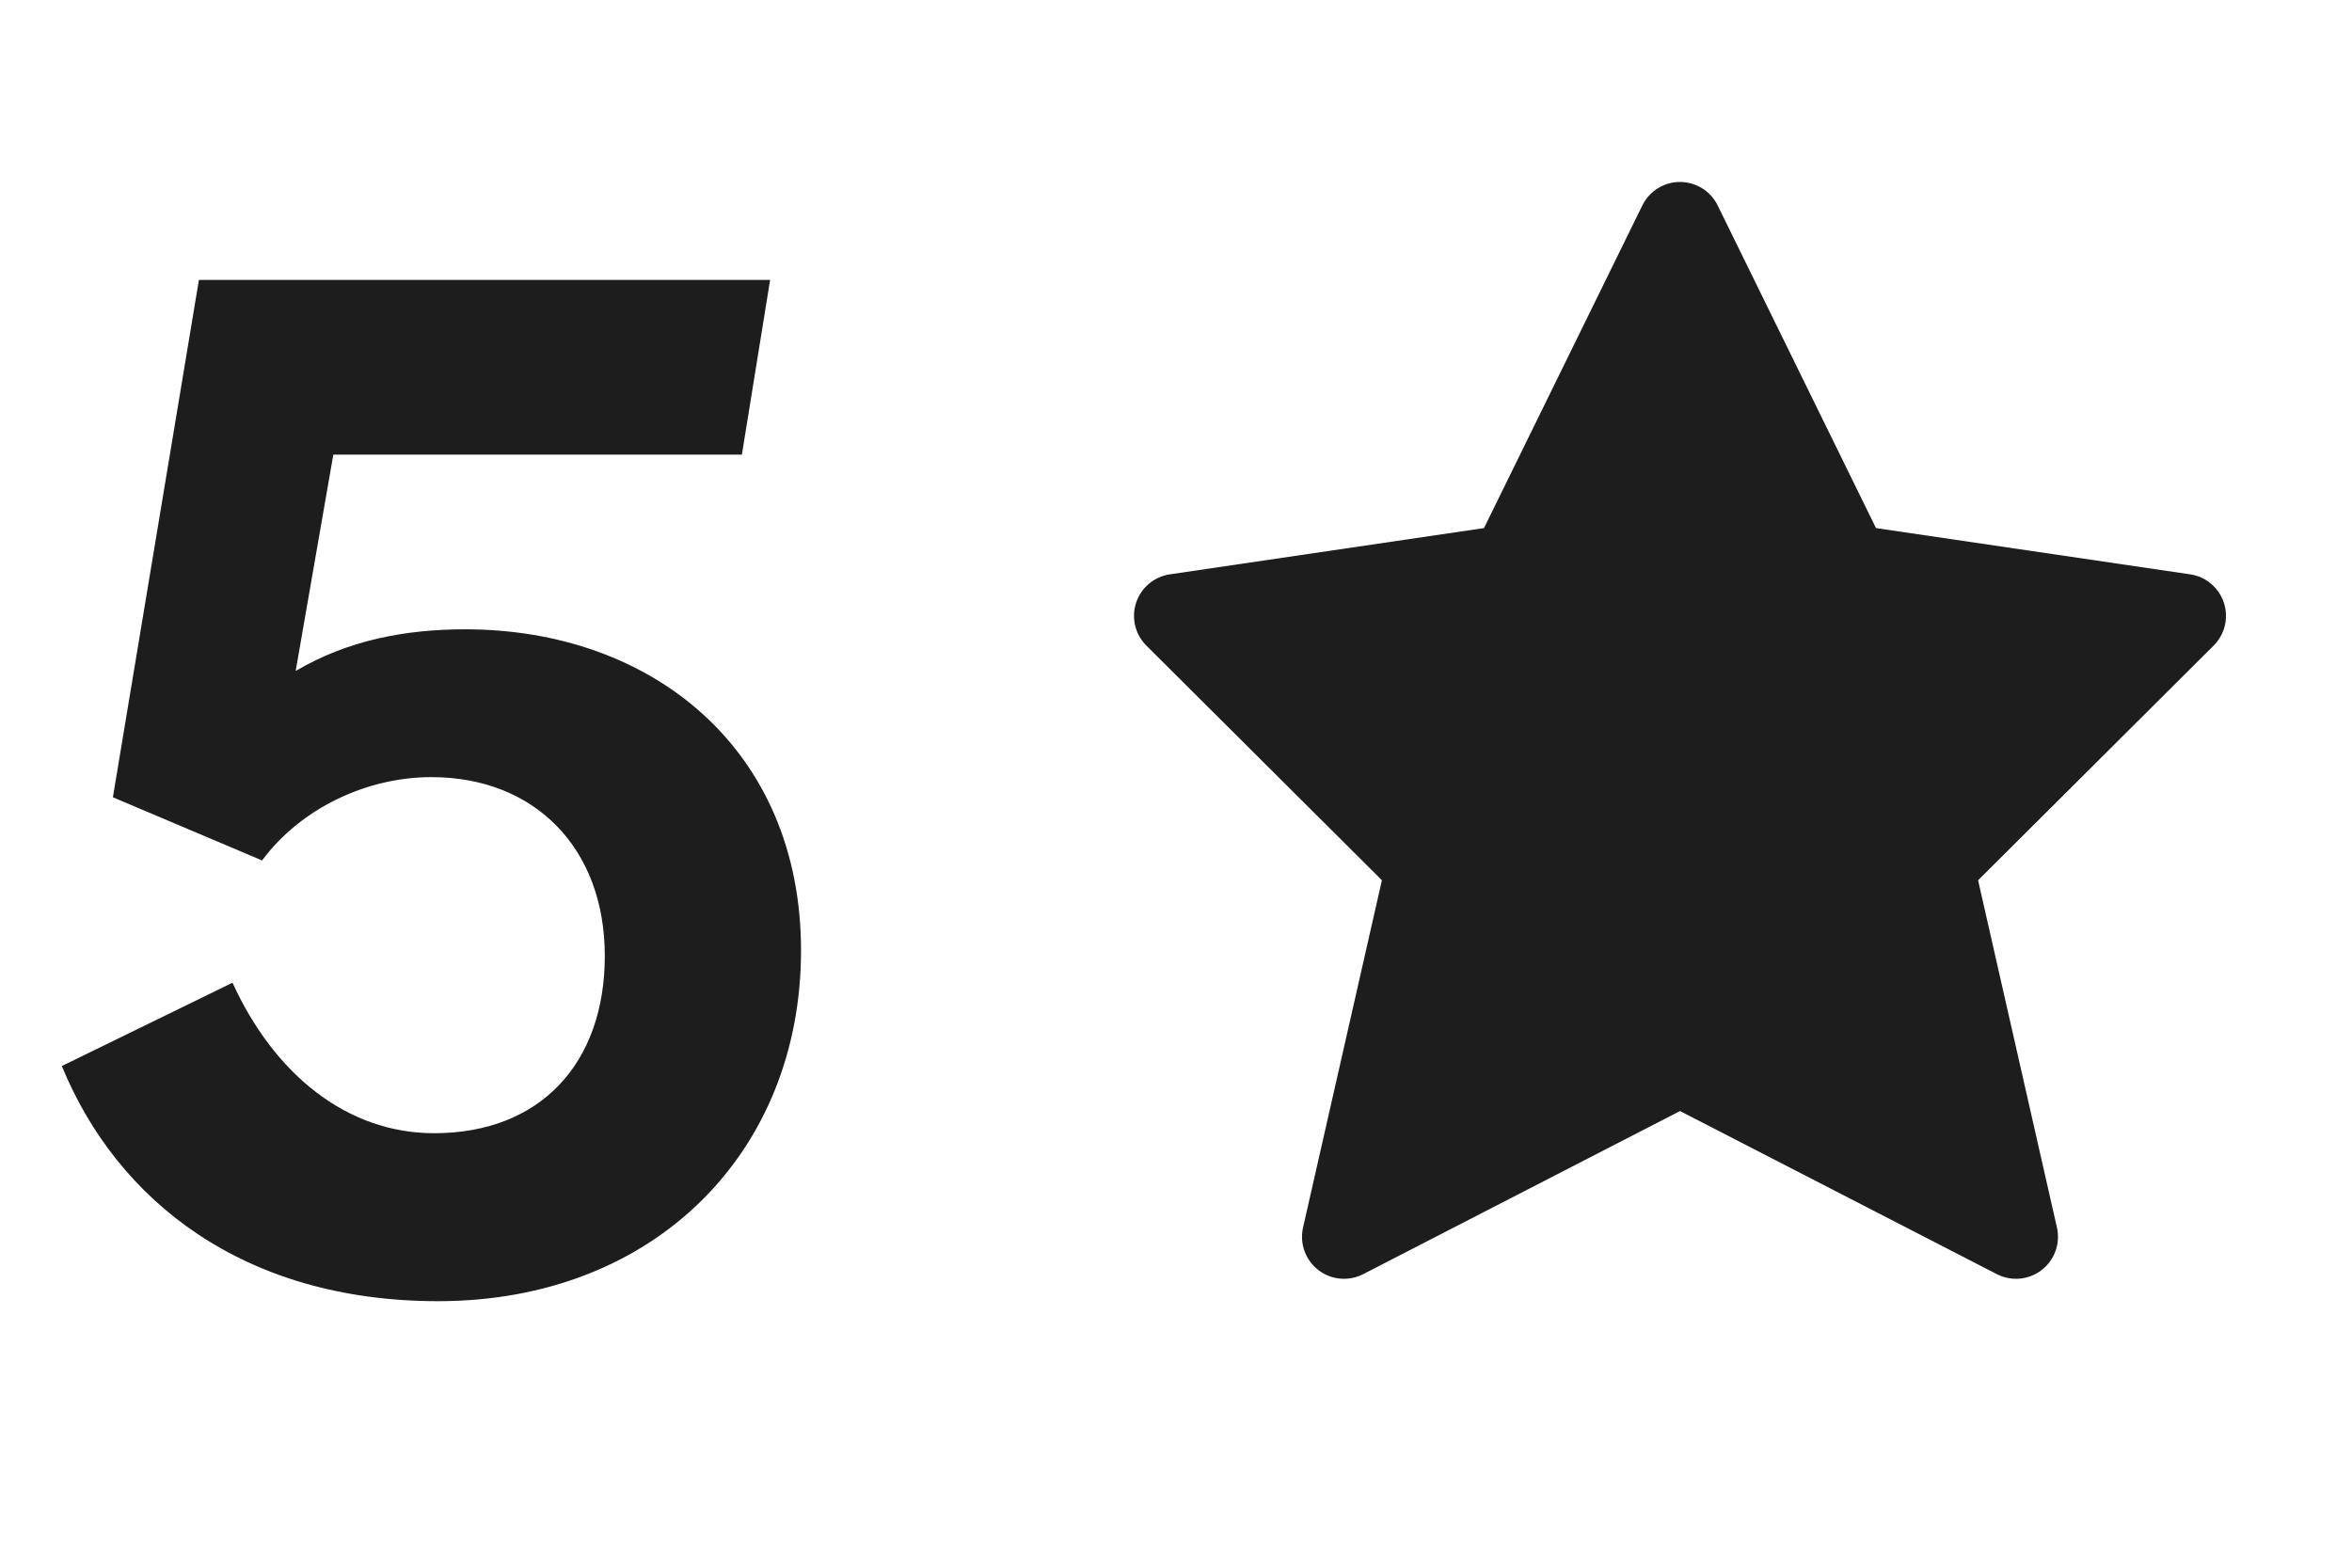
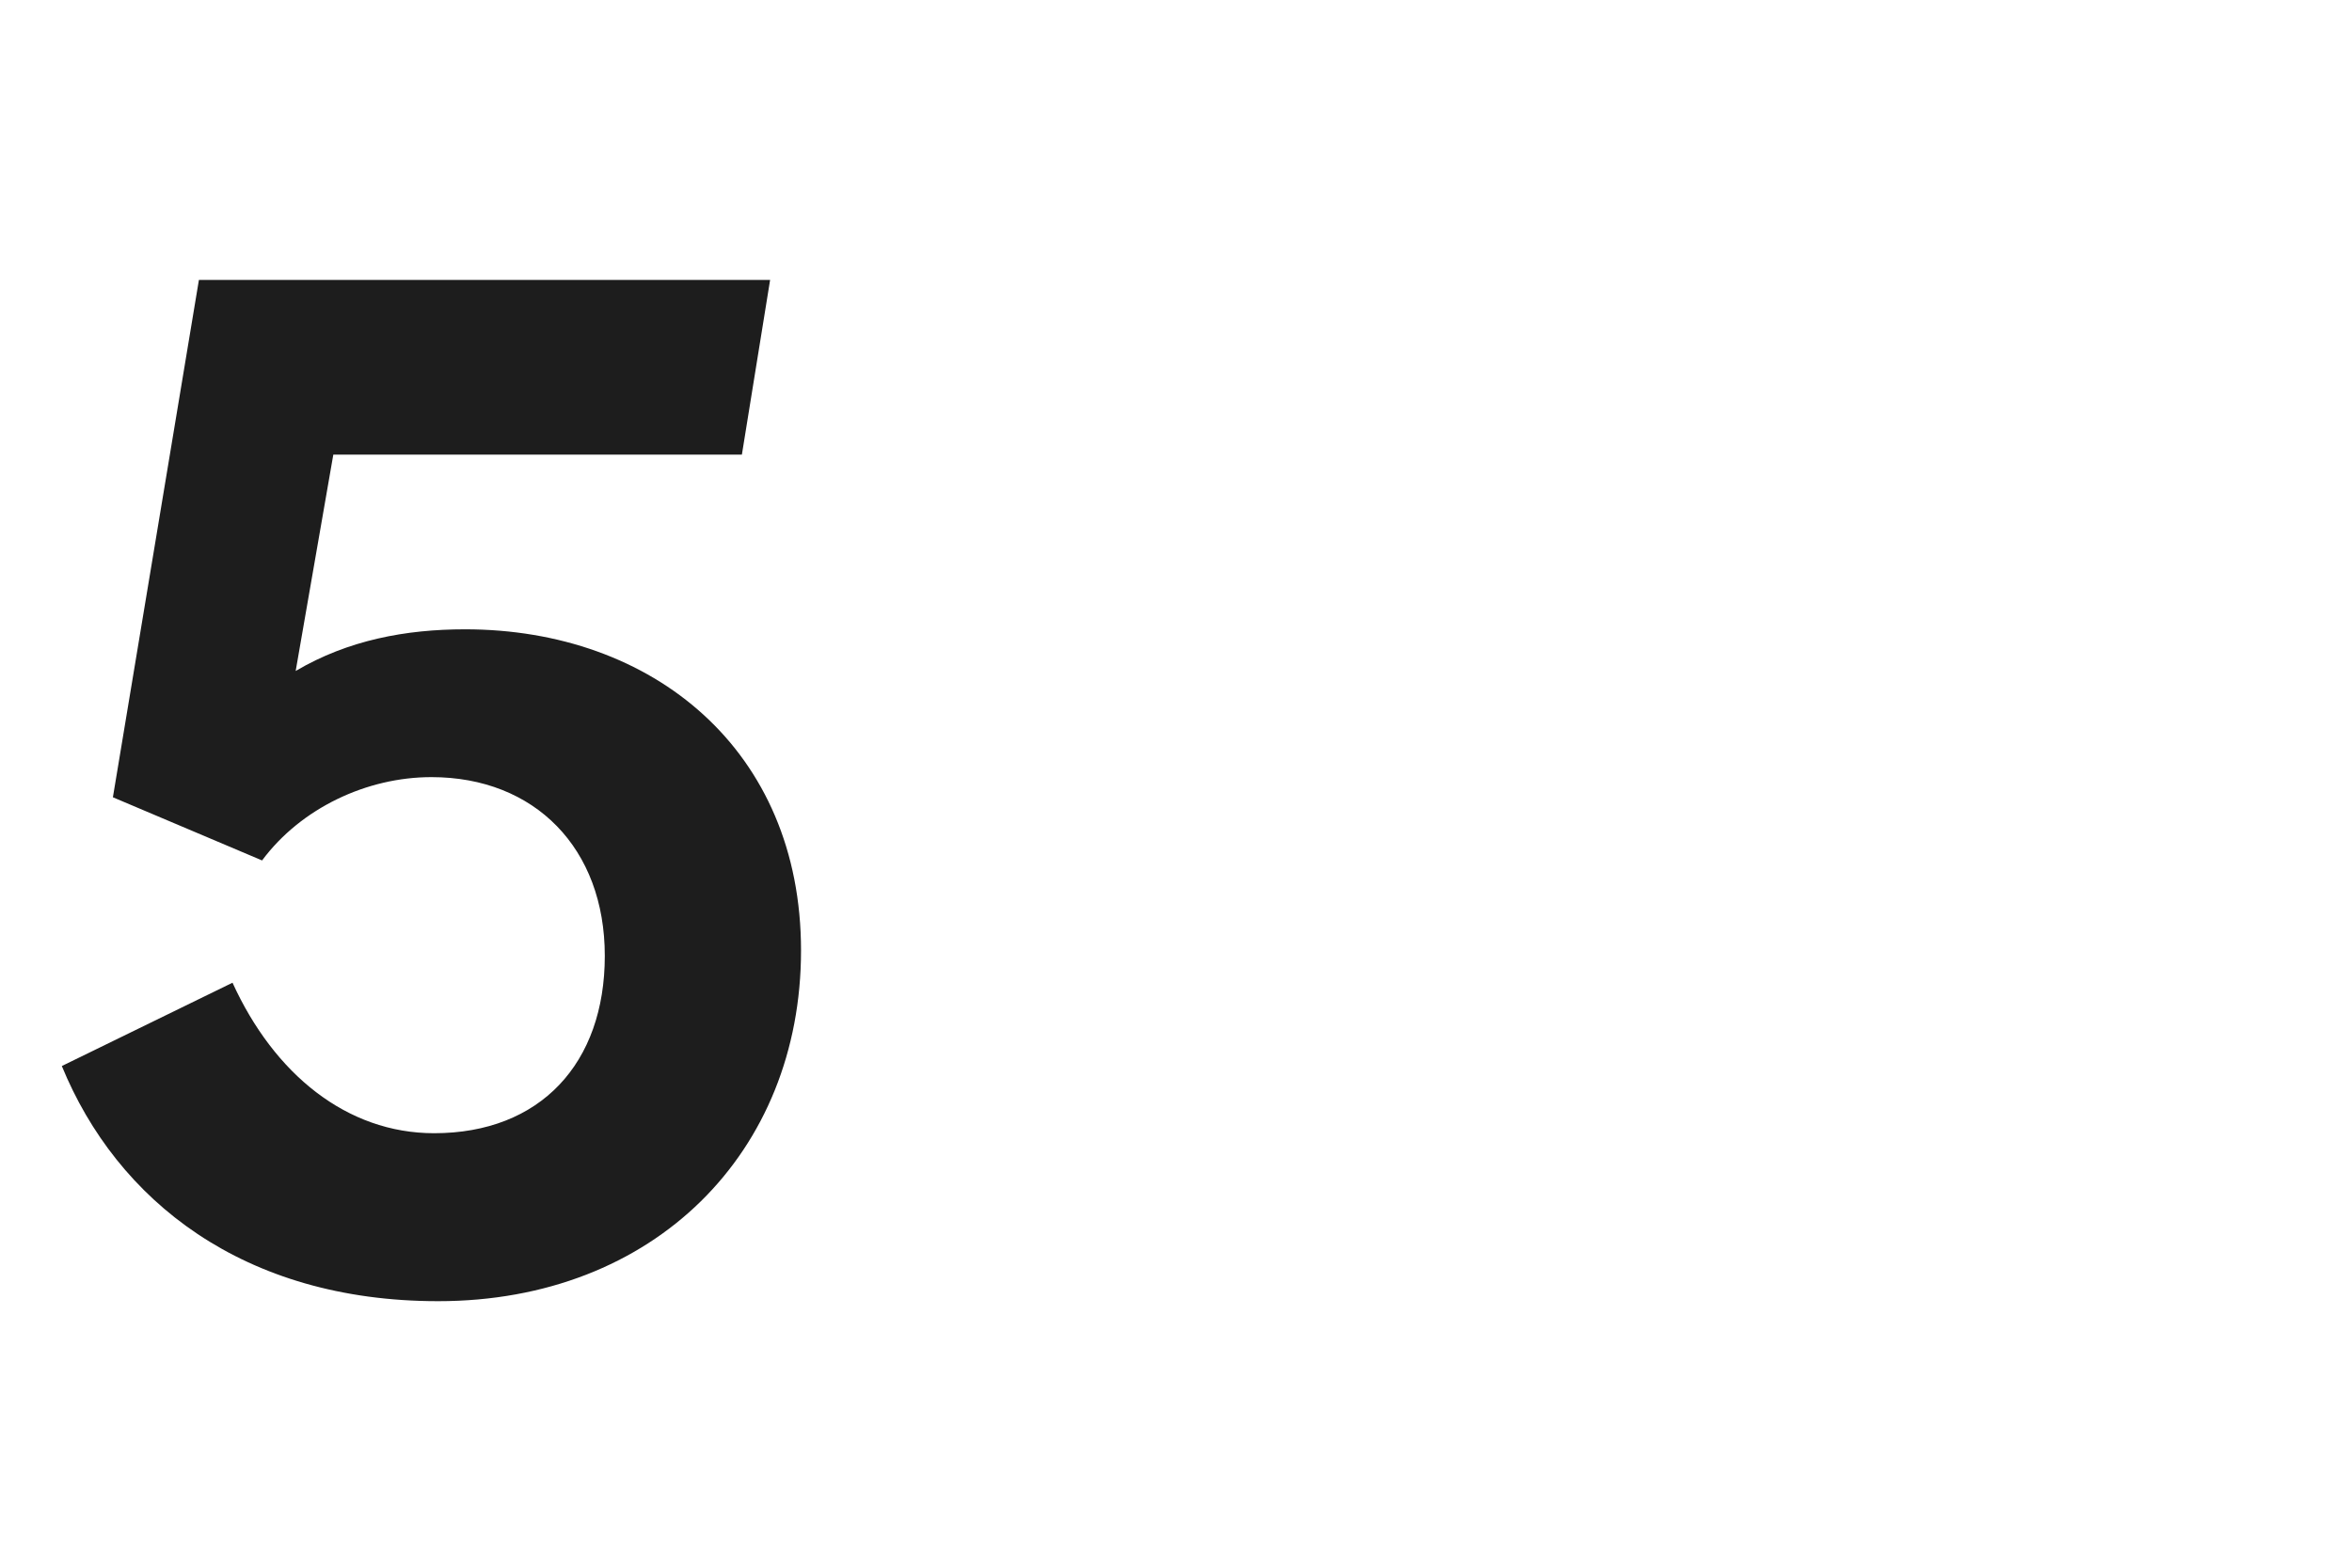
<svg xmlns="http://www.w3.org/2000/svg" width="42" height="28" viewBox="0 0 42 28" fill="none">
  <path d="M1.104 19.04L4.152 17.552C4.896 19.184 6.192 20.24 7.752 20.24C9.648 20.24 10.8 18.992 10.8 17.072C10.8 15.152 9.552 13.88 7.704 13.88C6.552 13.88 5.376 14.432 4.68 15.368L2.016 14.24L3.552 5H13.752L13.248 8.12H5.952L5.28 11.984C6.216 11.432 7.248 11.24 8.304 11.24C11.664 11.24 14.304 13.4 14.304 16.976C14.304 20.576 11.688 23.24 7.824 23.24C4.344 23.24 2.088 21.44 1.104 19.04Z" fill="#1D1D1D" />
-   <path fill-rule="evenodd" clip-rule="evenodd" d="M30.673 3.67C30.547 3.413 30.286 3.25 30 3.25C29.714 3.25 29.453 3.413 29.327 3.67L26.5 9.432L20.891 10.258C20.61 10.299 20.377 10.495 20.288 10.765C20.199 11.034 20.27 11.331 20.471 11.531L24.677 15.722L23.269 21.924C23.204 22.209 23.31 22.504 23.541 22.683C23.771 22.862 24.084 22.89 24.343 22.757L30 19.844L35.657 22.757C35.916 22.89 36.229 22.862 36.459 22.683C36.69 22.504 36.796 22.209 36.731 21.924L35.323 15.722L39.529 11.531C39.73 11.331 39.801 11.034 39.712 10.765C39.623 10.495 39.39 10.299 39.109 10.258L33.5 9.432L30.673 3.67Z" fill="#1D1D1D" />
</svg>